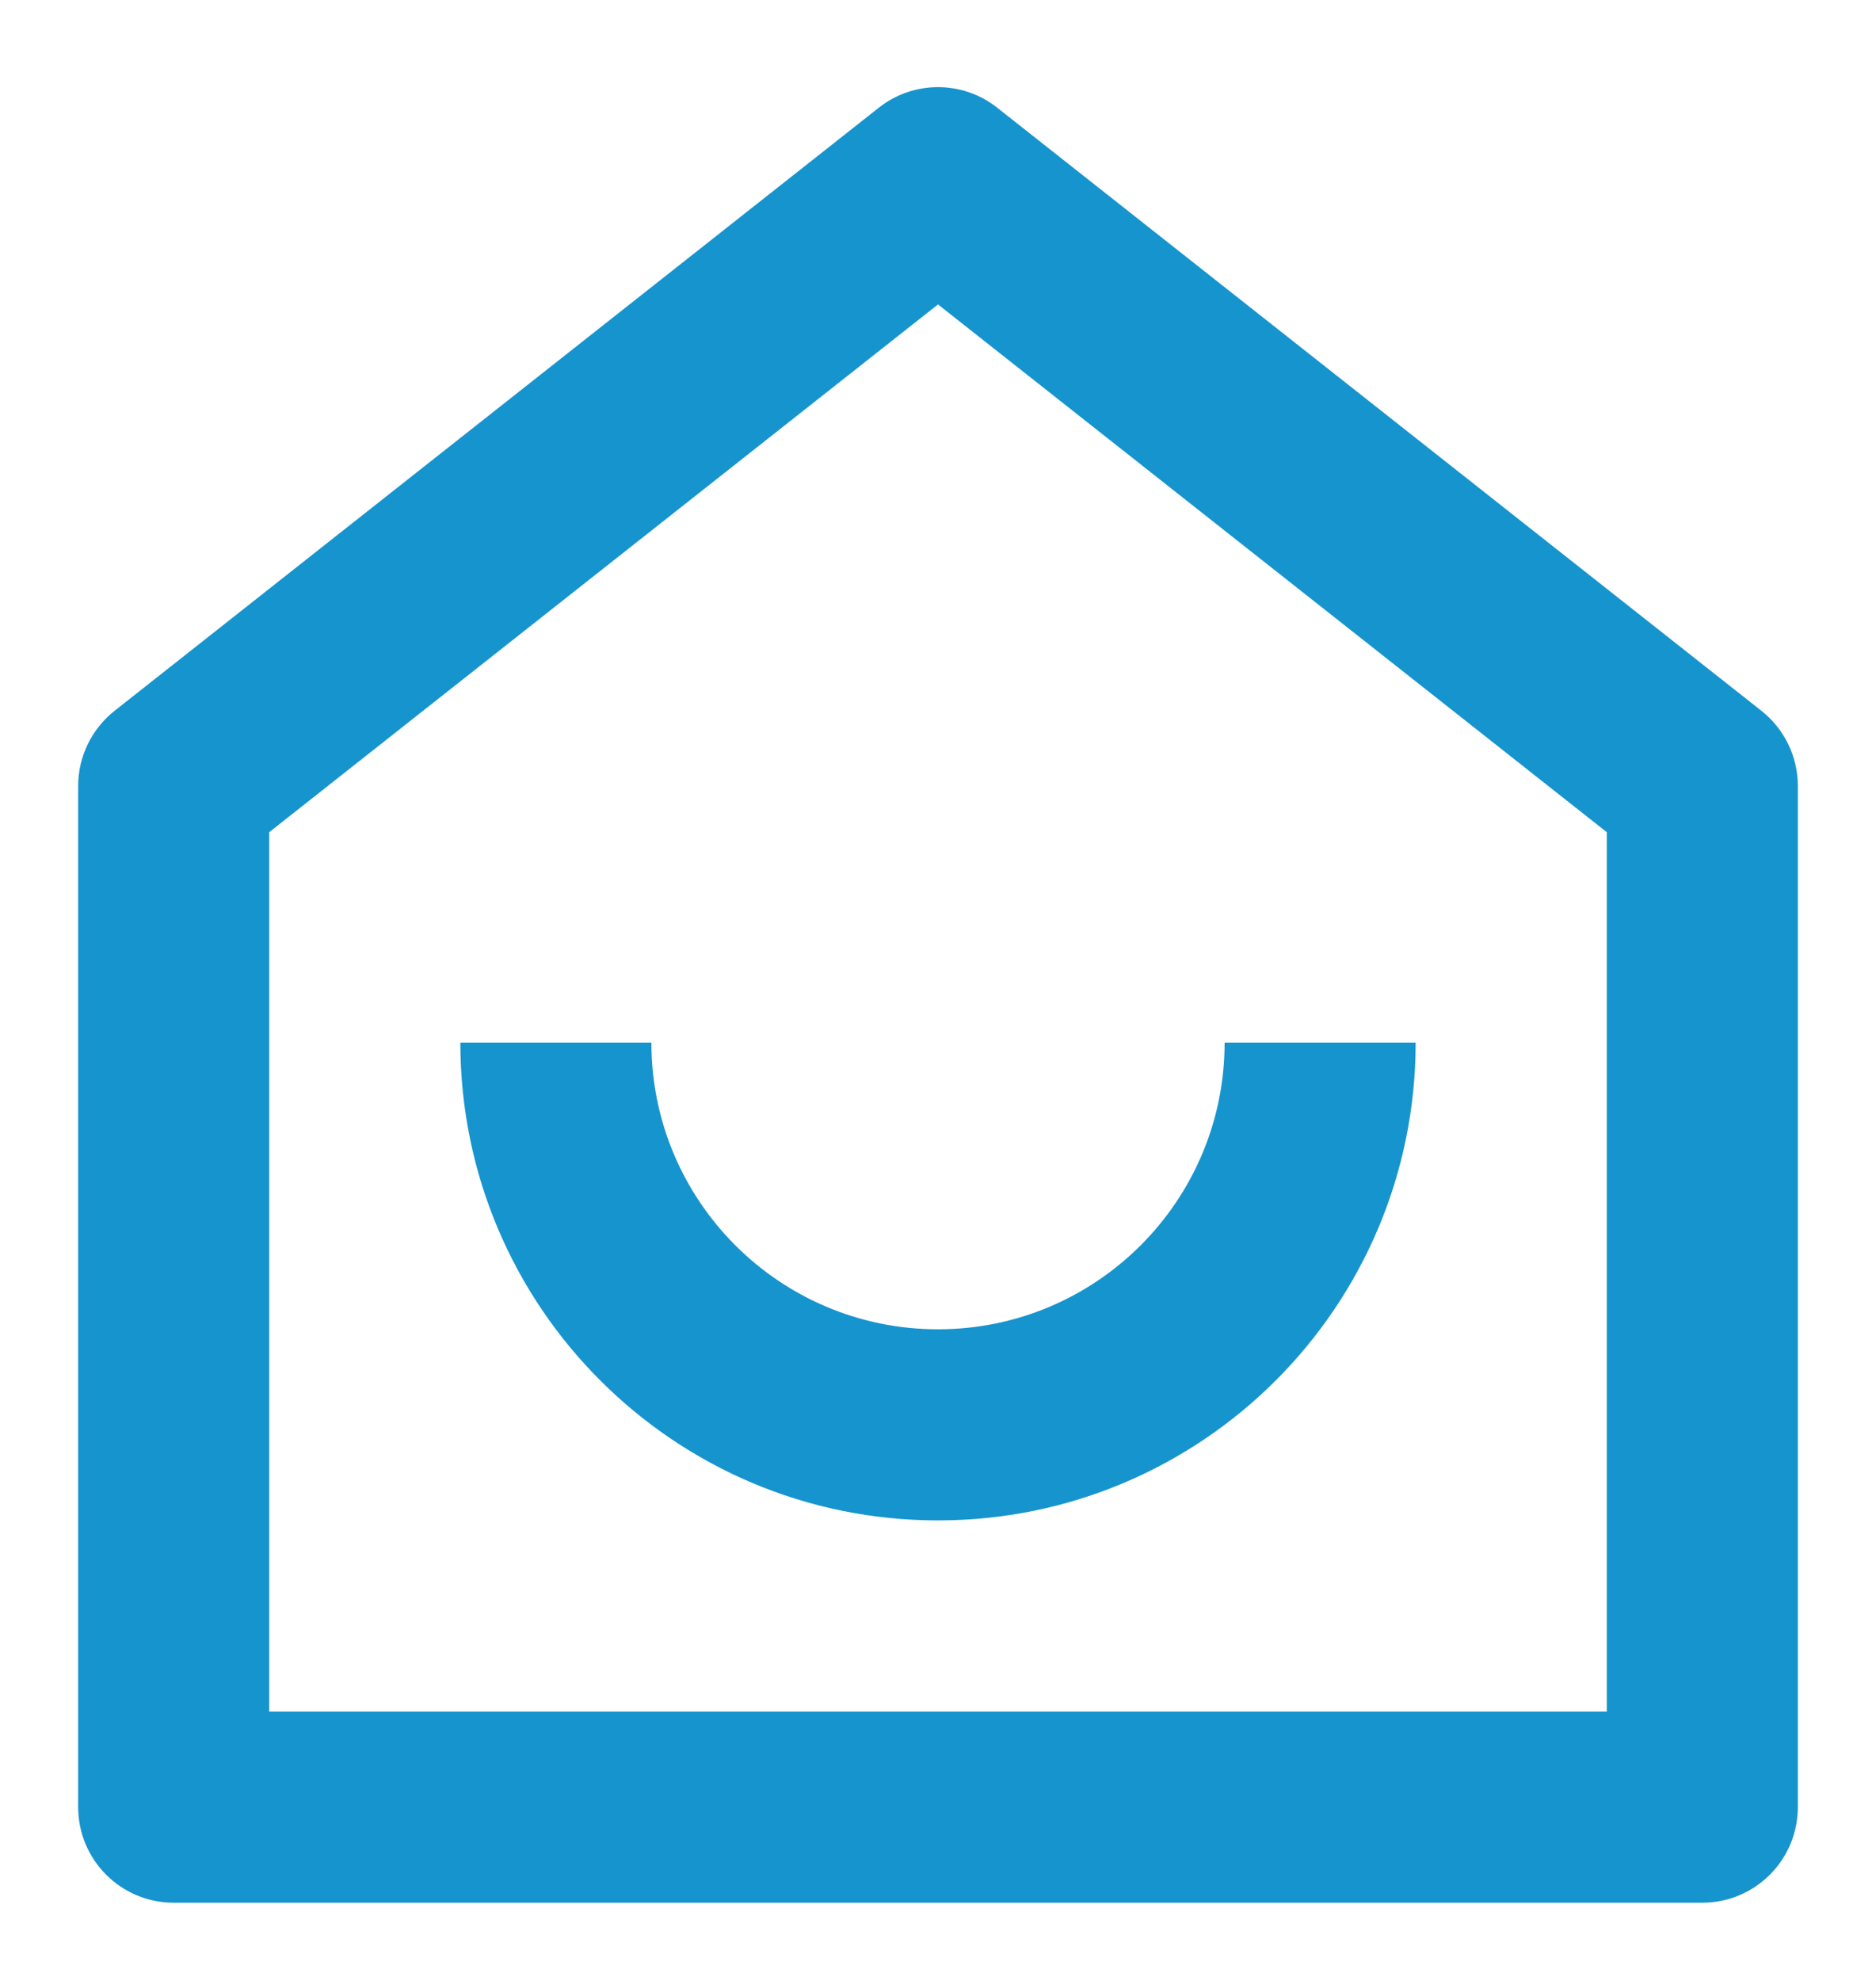
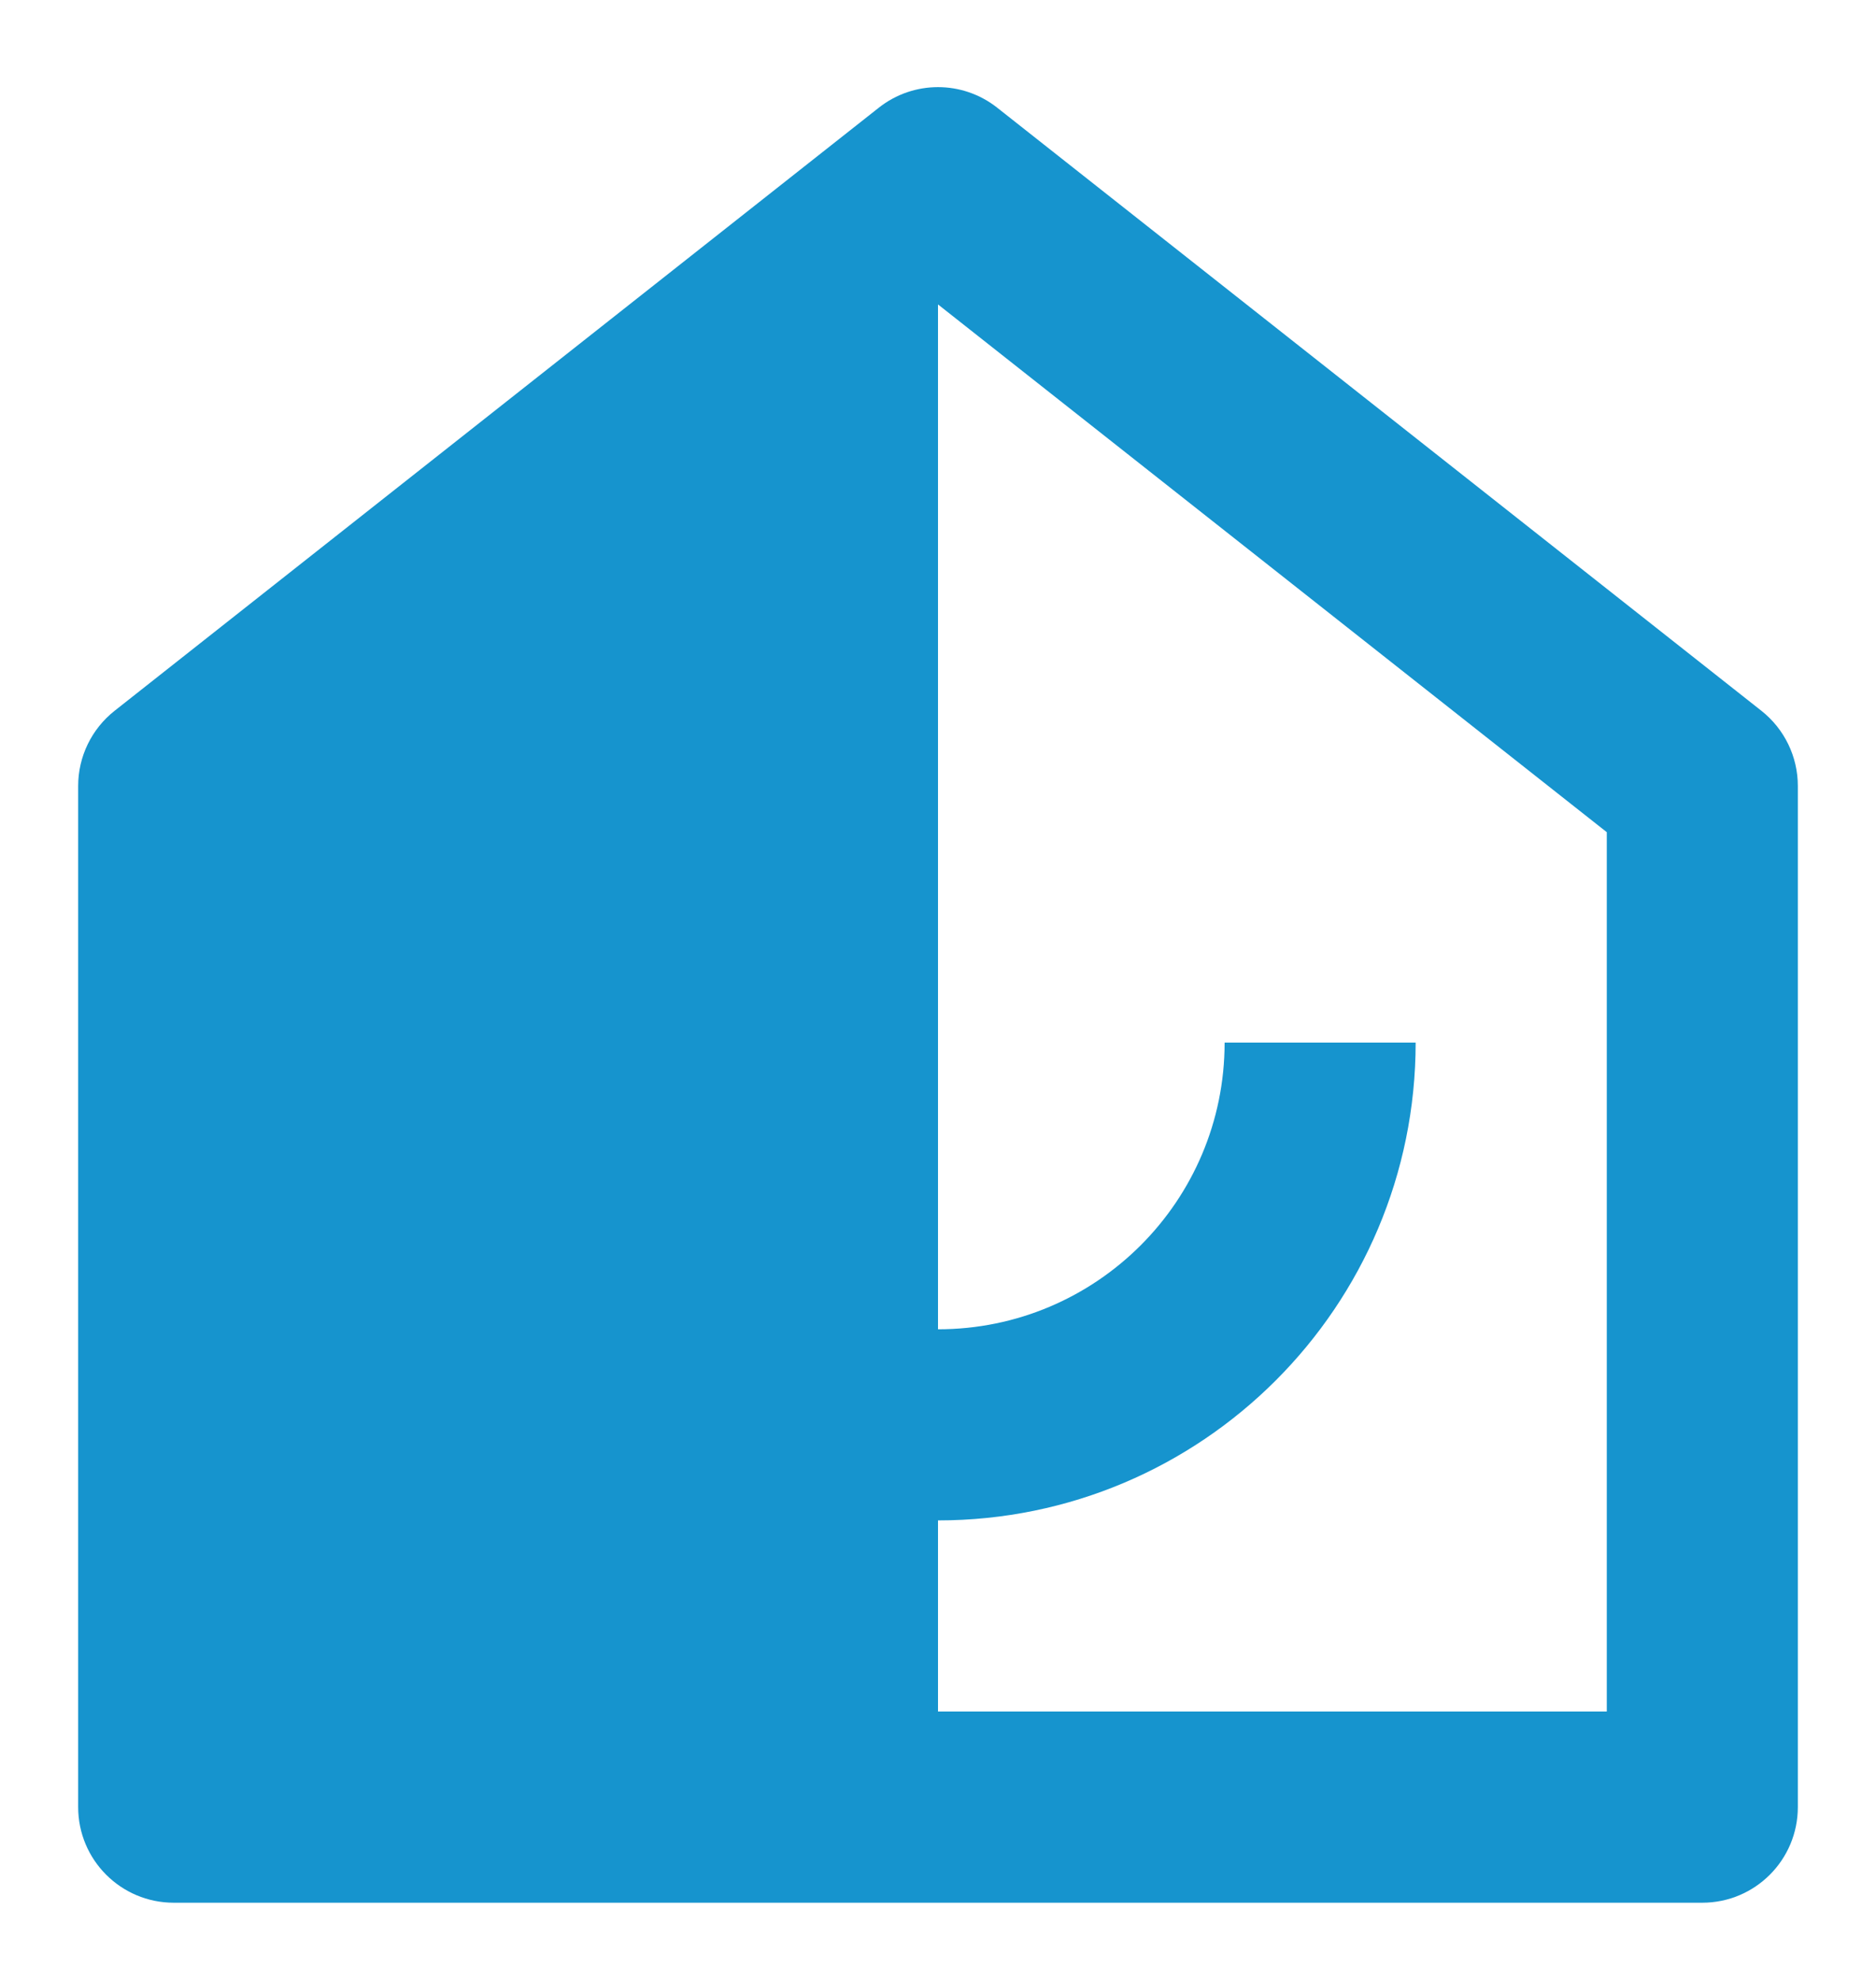
<svg xmlns="http://www.w3.org/2000/svg" width="18" height="19" viewBox="0 0 18 19" fill="none">
-   <path d="M15.417 16.416V7.982L9 2.92L2.583 7.982V16.416H15.417ZM17.25 17.333C17.25 17.839 16.84 18.25 16.333 18.25H1.667C1.16 18.25 0.75 17.839 0.75 17.333V7.538C0.75 7.257 0.879 6.992 1.099 6.818L8.432 1.033C8.765 0.77 9.235 0.77 9.568 1.033L16.901 6.818C17.121 6.992 17.25 7.257 17.25 7.538V17.333ZM4.417 10H6.25C6.25 11.519 7.481 12.75 9 12.75C10.519 12.75 11.75 11.519 11.75 10H13.583C13.583 12.531 11.531 14.583 9 14.583C6.469 14.583 4.417 12.531 4.417 10Z" fill="#1694CE" />
+   <path d="M15.417 16.416V7.982L9 2.92V16.416H15.417ZM17.25 17.333C17.25 17.839 16.84 18.25 16.333 18.25H1.667C1.16 18.25 0.75 17.839 0.75 17.333V7.538C0.75 7.257 0.879 6.992 1.099 6.818L8.432 1.033C8.765 0.77 9.235 0.77 9.568 1.033L16.901 6.818C17.121 6.992 17.25 7.257 17.25 7.538V17.333ZM4.417 10H6.25C6.25 11.519 7.481 12.75 9 12.75C10.519 12.75 11.75 11.519 11.75 10H13.583C13.583 12.531 11.531 14.583 9 14.583C6.469 14.583 4.417 12.531 4.417 10Z" fill="#1694CE" />
</svg>